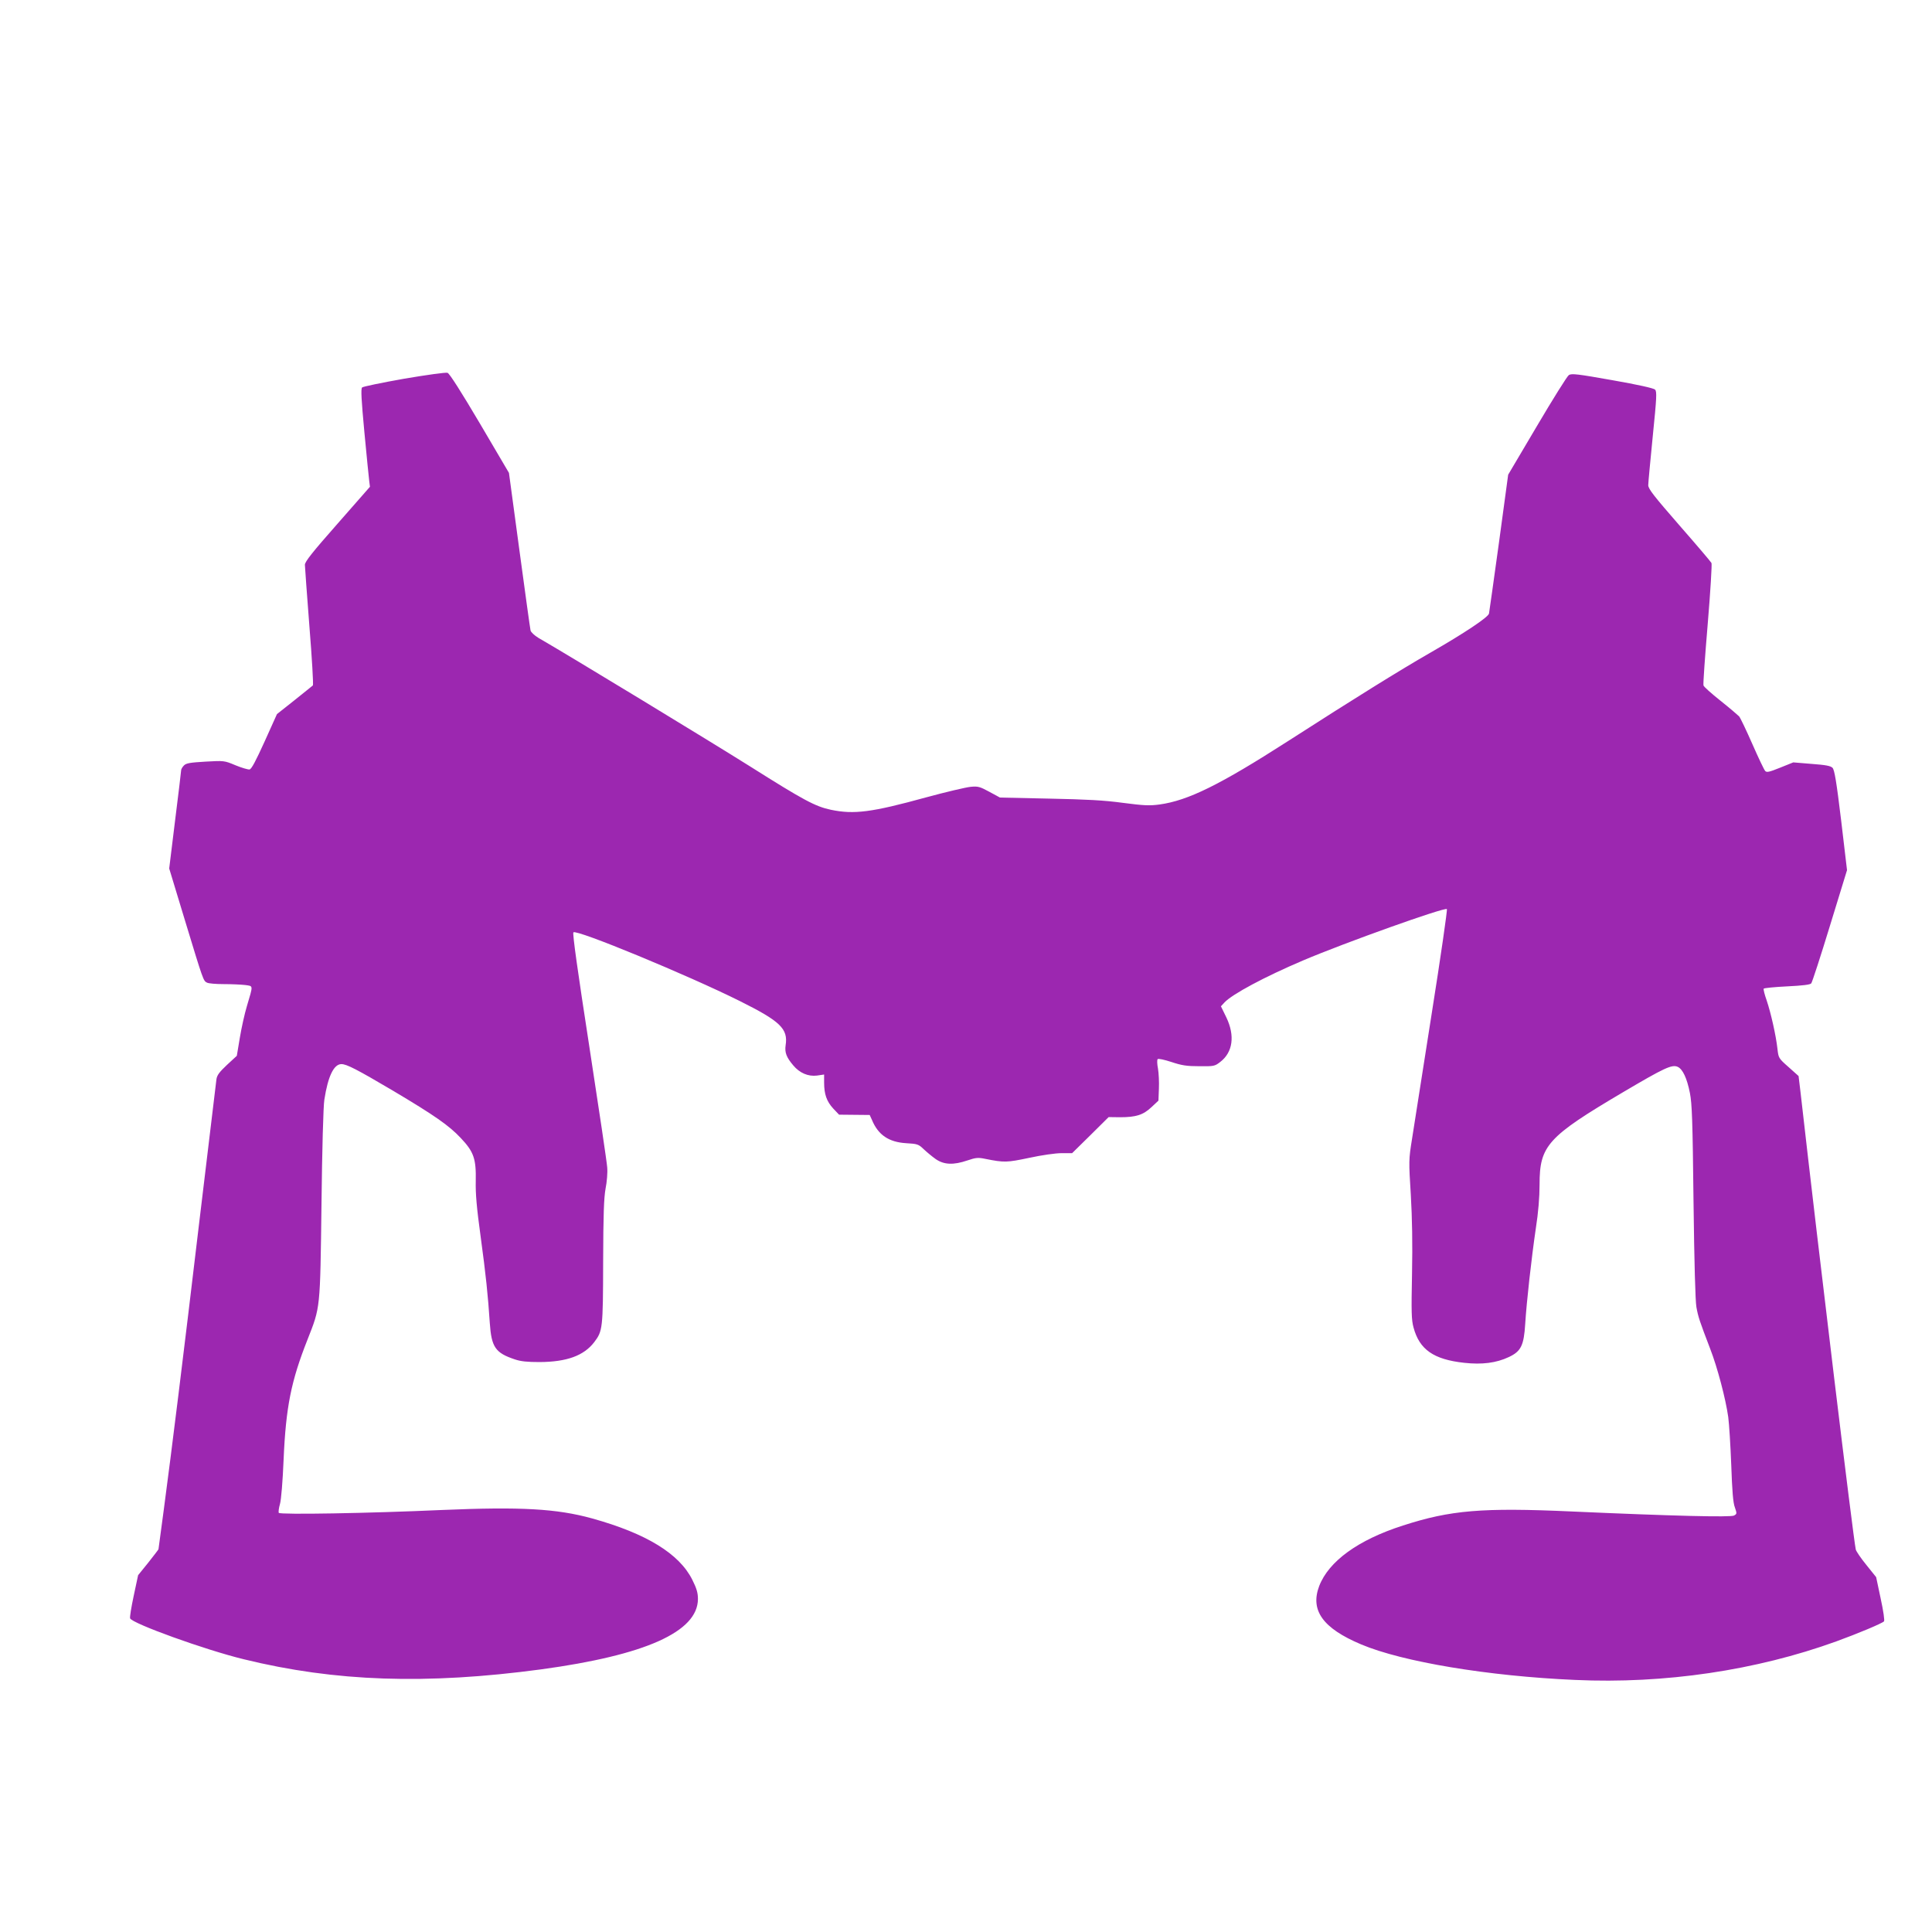
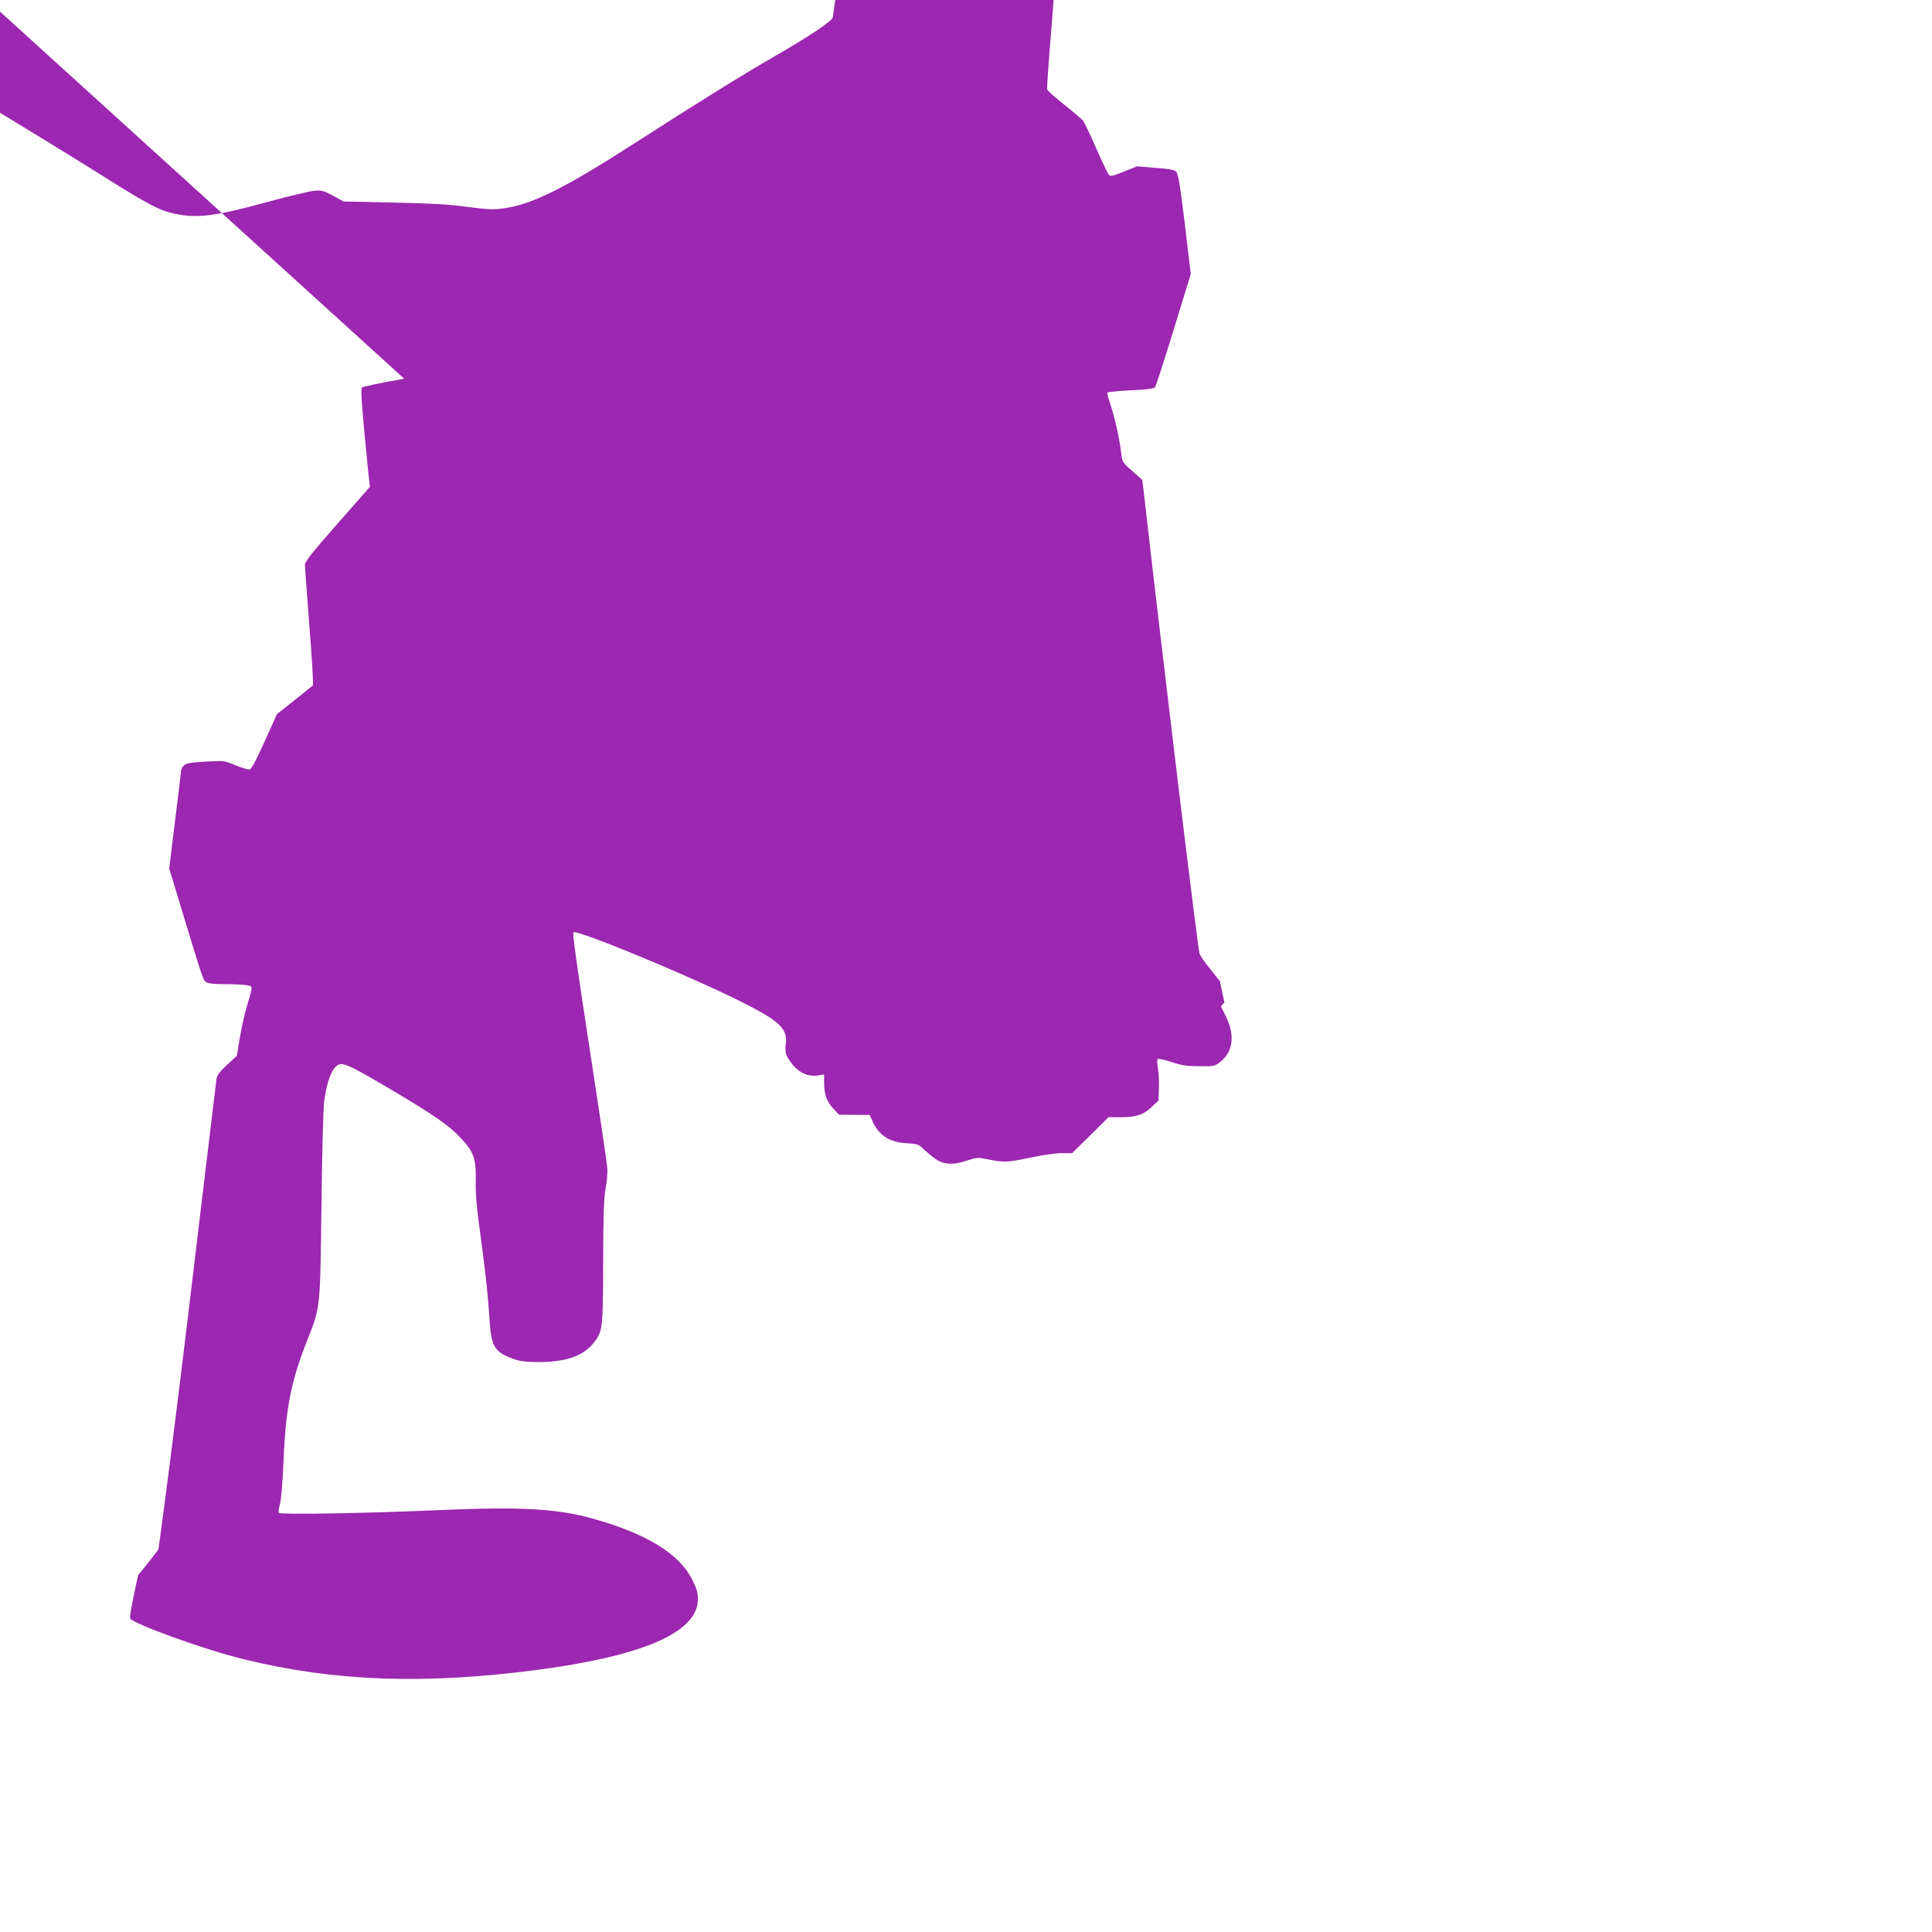
<svg xmlns="http://www.w3.org/2000/svg" version="1.0" width="1280pt" height="1280pt" viewBox="0 0 1280 1280" preserveAspectRatio="xMidYMid meet">
  <g transform="translate(0,1280) scale(0.1,-0.1)" fill="#9c27b0" stroke="none">
-     <path d="M2678 10291 c-147 -26 -273 -52 -279 -58 -9 -9 -5 -81 15 -295 15 -156 29 -301 32 -323 l5 -40 -215 -245 c-165 -187 -216 -251 -216 -272 0 -14 14 -198 30 -409 17 -210 27 -386 23 -390 -4 -4 -60 -48 -123 -99 l-115 -91 -82 -182 c-59 -130 -87 -183 -100 -185 -10 -1 -52 11 -93 28 -74 31 -76 31 -199 24 -101 -6 -127 -10 -142 -25 -11 -11 -19 -25 -19 -33 0 -7 -18 -157 -40 -332 l-39 -318 105 -346 c121 -398 121 -398 145 -410 10 -6 60 -10 112 -10 52 0 115 -3 141 -6 55 -8 54 3 12 -139 -15 -49 -36 -144 -47 -210 l-20 -120 -65 -60 c-50 -47 -66 -68 -70 -95 -2 -19 -52 -431 -110 -915 -113 -952 -185 -1532 -239 -1938 -19 -141 -35 -259 -35 -261 0 -2 -30 -41 -67 -88 l-68 -84 -29 -136 c-16 -75 -27 -142 -24 -150 14 -34 494 -208 753 -271 607 -149 1210 -169 1970 -67 691 94 1038 249 1039 466 0 40 -8 69 -37 127 -86 173 -304 307 -664 407 -235 65 -474 78 -993 56 -488 -22 -1075 -32 -1083 -19 -3 5 0 32 8 59 8 29 18 149 24 295 15 348 50 520 158 793 86 219 84 196 93 901 4 355 12 650 19 690 24 155 63 235 113 235 35 0 104 -36 338 -174 281 -167 375 -233 453 -316 86 -91 102 -137 99 -285 -2 -82 6 -176 32 -365 35 -257 49 -392 61 -575 11 -161 37 -198 165 -241 41 -14 84 -18 165 -18 180 1 293 42 362 132 56 74 58 89 59 532 1 316 5 423 16 485 9 44 14 107 11 140 -2 33 -56 395 -119 804 -77 498 -112 747 -105 754 21 21 757 -283 1102 -455 269 -134 321 -184 304 -293 -7 -48 5 -80 51 -134 42 -50 98 -74 156 -67 l48 7 0 -53 c0 -78 17 -125 60 -172 l39 -41 101 -1 102 -1 15 -33 c41 -99 111 -147 227 -154 73 -4 82 -7 115 -39 20 -19 56 -49 80 -66 55 -38 117 -41 211 -9 56 19 71 20 119 10 125 -25 142 -24 290 7 83 18 174 31 214 31 l70 0 121 119 121 120 75 -1 c106 0 154 15 209 67 l46 43 3 79 c2 43 -1 103 -6 133 -6 30 -7 59 -2 63 4 5 45 -4 91 -19 69 -23 102 -28 185 -28 96 -1 102 0 138 28 84 64 99 174 41 295 l-36 74 23 25 c51 55 265 170 524 280 273 116 936 353 950 339 4 -4 -41 -317 -101 -695 -59 -378 -118 -750 -130 -828 -22 -137 -22 -146 -8 -370 9 -157 12 -322 8 -524 -5 -253 -4 -304 10 -355 39 -146 133 -212 336 -234 118 -13 212 -1 295 38 81 38 100 76 109 221 9 145 41 432 70 630 17 108 25 209 25 292 0 258 52 316 555 613 271 160 322 184 360 167 33 -15 61 -73 81 -173 14 -72 18 -178 24 -719 5 -409 12 -658 19 -699 12 -67 21 -93 91 -276 49 -126 103 -333 120 -453 6 -45 15 -188 20 -319 6 -171 12 -250 24 -280 14 -41 14 -43 -6 -54 -23 -12 -401 -3 -1073 27 -596 27 -805 9 -1120 -93 -297 -95 -492 -237 -555 -401 -61 -161 24 -280 279 -387 273 -115 841 -210 1416 -235 594 -27 1199 63 1730 255 143 52 303 119 317 133 5 5 -4 69 -22 151 l-30 142 -65 81 c-36 44 -67 90 -70 102 -17 78 -243 1945 -366 3029 l-13 108 -67 60 c-66 58 -66 60 -73 121 -10 89 -43 235 -71 319 -14 39 -23 75 -20 79 3 4 72 11 155 15 102 5 153 11 160 20 6 7 62 179 124 382 l113 368 -39 330 c-31 257 -44 334 -57 348 -13 13 -44 19 -139 26 l-121 10 -87 -35 c-72 -29 -89 -33 -99 -22 -7 7 -45 87 -85 178 -40 91 -79 173 -88 184 -10 10 -65 57 -124 104 -59 47 -110 92 -112 101 -3 9 10 192 28 406 18 215 29 397 25 405 -4 8 -100 121 -213 250 -168 193 -205 240 -206 265 0 17 14 163 30 325 26 258 28 296 15 309 -9 9 -116 33 -282 62 -231 41 -271 46 -289 34 -11 -7 -106 -159 -211 -337 l-191 -323 -61 -450 c-34 -247 -64 -459 -66 -470 -6 -25 -162 -129 -390 -260 -202 -116 -503 -303 -940 -584 -453 -291 -664 -395 -853 -421 -67 -9 -104 -7 -243 11 -124 17 -243 23 -489 28 l-325 7 -70 38 c-63 34 -75 38 -125 33 -30 -3 -163 -34 -295 -70 -360 -99 -477 -114 -630 -82 -104 22 -180 63 -535 287 -264 166 -1208 740 -1403 852 -26 16 -49 37 -52 49 -3 12 -36 252 -74 533 l-69 511 -193 328 c-123 208 -201 331 -214 335 -11 4 -140 -14 -287 -39z" />
+     <path d="M2678 10291 c-147 -26 -273 -52 -279 -58 -9 -9 -5 -81 15 -295 15 -156 29 -301 32 -323 l5 -40 -215 -245 c-165 -187 -216 -251 -216 -272 0 -14 14 -198 30 -409 17 -210 27 -386 23 -390 -4 -4 -60 -48 -123 -99 l-115 -91 -82 -182 c-59 -130 -87 -183 -100 -185 -10 -1 -52 11 -93 28 -74 31 -76 31 -199 24 -101 -6 -127 -10 -142 -25 -11 -11 -19 -25 -19 -33 0 -7 -18 -157 -40 -332 l-39 -318 105 -346 c121 -398 121 -398 145 -410 10 -6 60 -10 112 -10 52 0 115 -3 141 -6 55 -8 54 3 12 -139 -15 -49 -36 -144 -47 -210 l-20 -120 -65 -60 c-50 -47 -66 -68 -70 -95 -2 -19 -52 -431 -110 -915 -113 -952 -185 -1532 -239 -1938 -19 -141 -35 -259 -35 -261 0 -2 -30 -41 -67 -88 l-68 -84 -29 -136 c-16 -75 -27 -142 -24 -150 14 -34 494 -208 753 -271 607 -149 1210 -169 1970 -67 691 94 1038 249 1039 466 0 40 -8 69 -37 127 -86 173 -304 307 -664 407 -235 65 -474 78 -993 56 -488 -22 -1075 -32 -1083 -19 -3 5 0 32 8 59 8 29 18 149 24 295 15 348 50 520 158 793 86 219 84 196 93 901 4 355 12 650 19 690 24 155 63 235 113 235 35 0 104 -36 338 -174 281 -167 375 -233 453 -316 86 -91 102 -137 99 -285 -2 -82 6 -176 32 -365 35 -257 49 -392 61 -575 11 -161 37 -198 165 -241 41 -14 84 -18 165 -18 180 1 293 42 362 132 56 74 58 89 59 532 1 316 5 423 16 485 9 44 14 107 11 140 -2 33 -56 395 -119 804 -77 498 -112 747 -105 754 21 21 757 -283 1102 -455 269 -134 321 -184 304 -293 -7 -48 5 -80 51 -134 42 -50 98 -74 156 -67 l48 7 0 -53 c0 -78 17 -125 60 -172 l39 -41 101 -1 102 -1 15 -33 c41 -99 111 -147 227 -154 73 -4 82 -7 115 -39 20 -19 56 -49 80 -66 55 -38 117 -41 211 -9 56 19 71 20 119 10 125 -25 142 -24 290 7 83 18 174 31 214 31 l70 0 121 119 121 120 75 -1 c106 0 154 15 209 67 l46 43 3 79 c2 43 -1 103 -6 133 -6 30 -7 59 -2 63 4 5 45 -4 91 -19 69 -23 102 -28 185 -28 96 -1 102 0 138 28 84 64 99 174 41 295 l-36 74 23 25 l-30 142 -65 81 c-36 44 -67 90 -70 102 -17 78 -243 1945 -366 3029 l-13 108 -67 60 c-66 58 -66 60 -73 121 -10 89 -43 235 -71 319 -14 39 -23 75 -20 79 3 4 72 11 155 15 102 5 153 11 160 20 6 7 62 179 124 382 l113 368 -39 330 c-31 257 -44 334 -57 348 -13 13 -44 19 -139 26 l-121 10 -87 -35 c-72 -29 -89 -33 -99 -22 -7 7 -45 87 -85 178 -40 91 -79 173 -88 184 -10 10 -65 57 -124 104 -59 47 -110 92 -112 101 -3 9 10 192 28 406 18 215 29 397 25 405 -4 8 -100 121 -213 250 -168 193 -205 240 -206 265 0 17 14 163 30 325 26 258 28 296 15 309 -9 9 -116 33 -282 62 -231 41 -271 46 -289 34 -11 -7 -106 -159 -211 -337 l-191 -323 -61 -450 c-34 -247 -64 -459 -66 -470 -6 -25 -162 -129 -390 -260 -202 -116 -503 -303 -940 -584 -453 -291 -664 -395 -853 -421 -67 -9 -104 -7 -243 11 -124 17 -243 23 -489 28 l-325 7 -70 38 c-63 34 -75 38 -125 33 -30 -3 -163 -34 -295 -70 -360 -99 -477 -114 -630 -82 -104 22 -180 63 -535 287 -264 166 -1208 740 -1403 852 -26 16 -49 37 -52 49 -3 12 -36 252 -74 533 l-69 511 -193 328 c-123 208 -201 331 -214 335 -11 4 -140 -14 -287 -39z" />
  </g>
</svg>